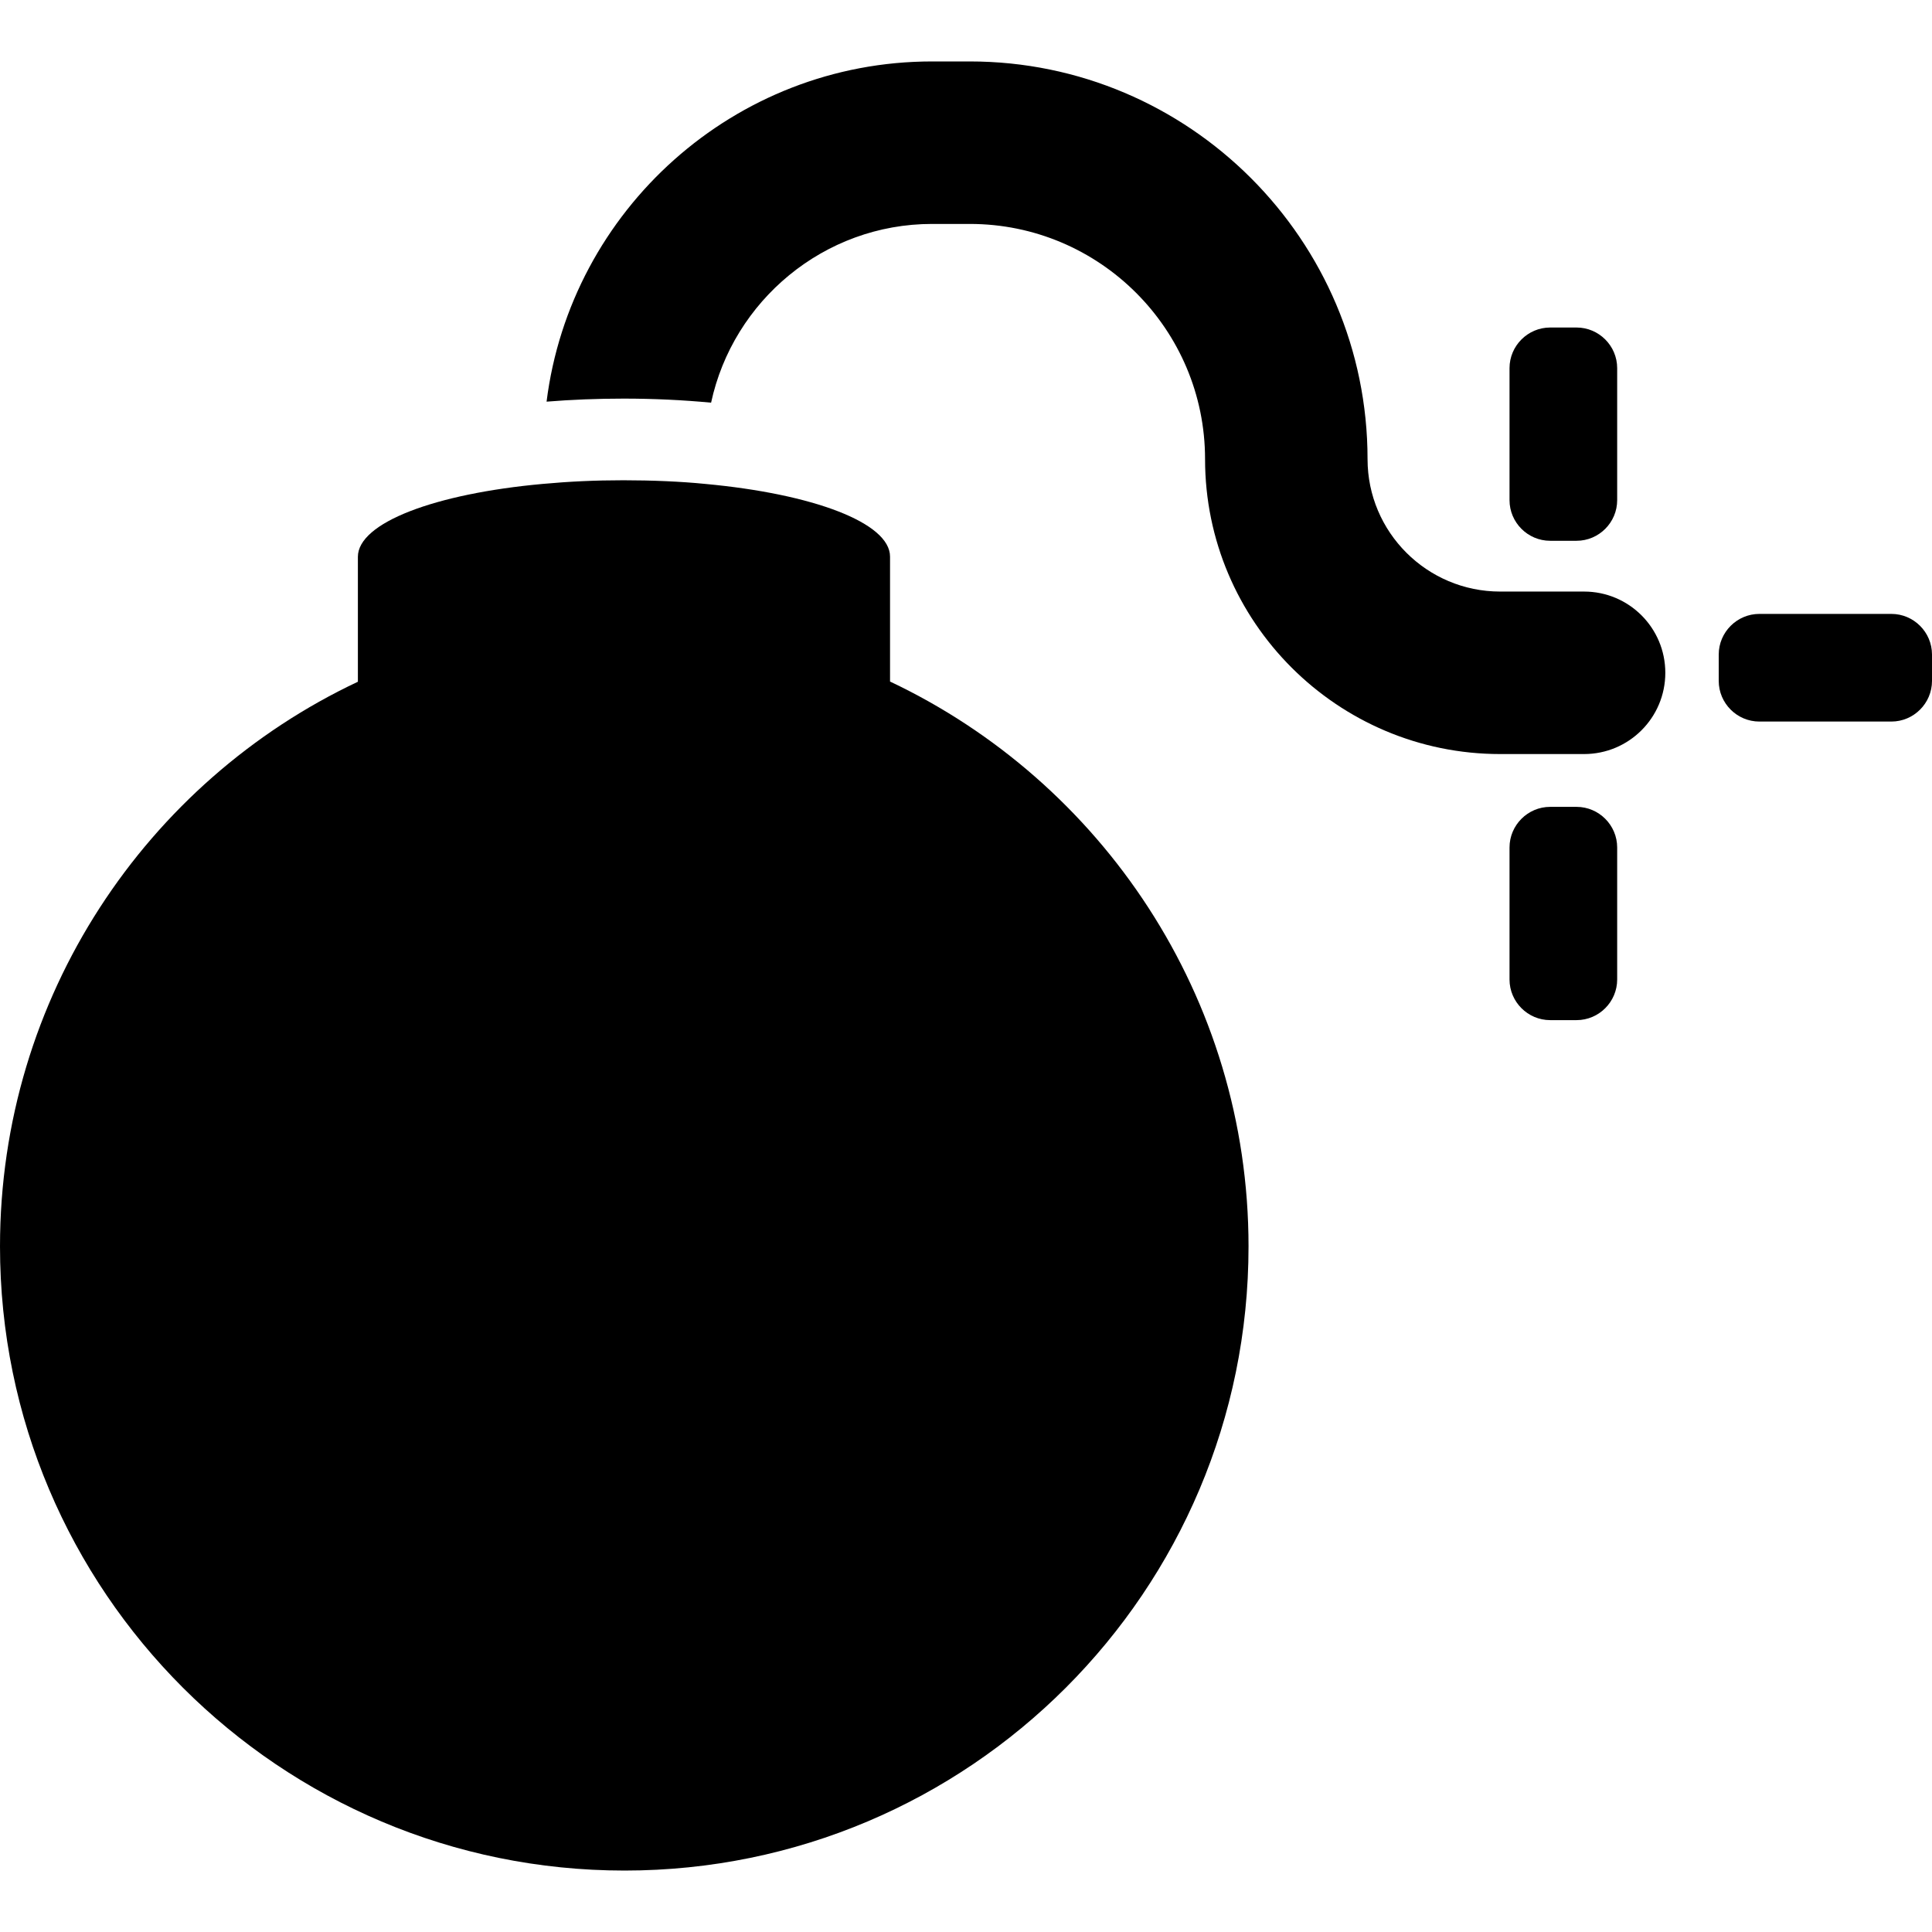
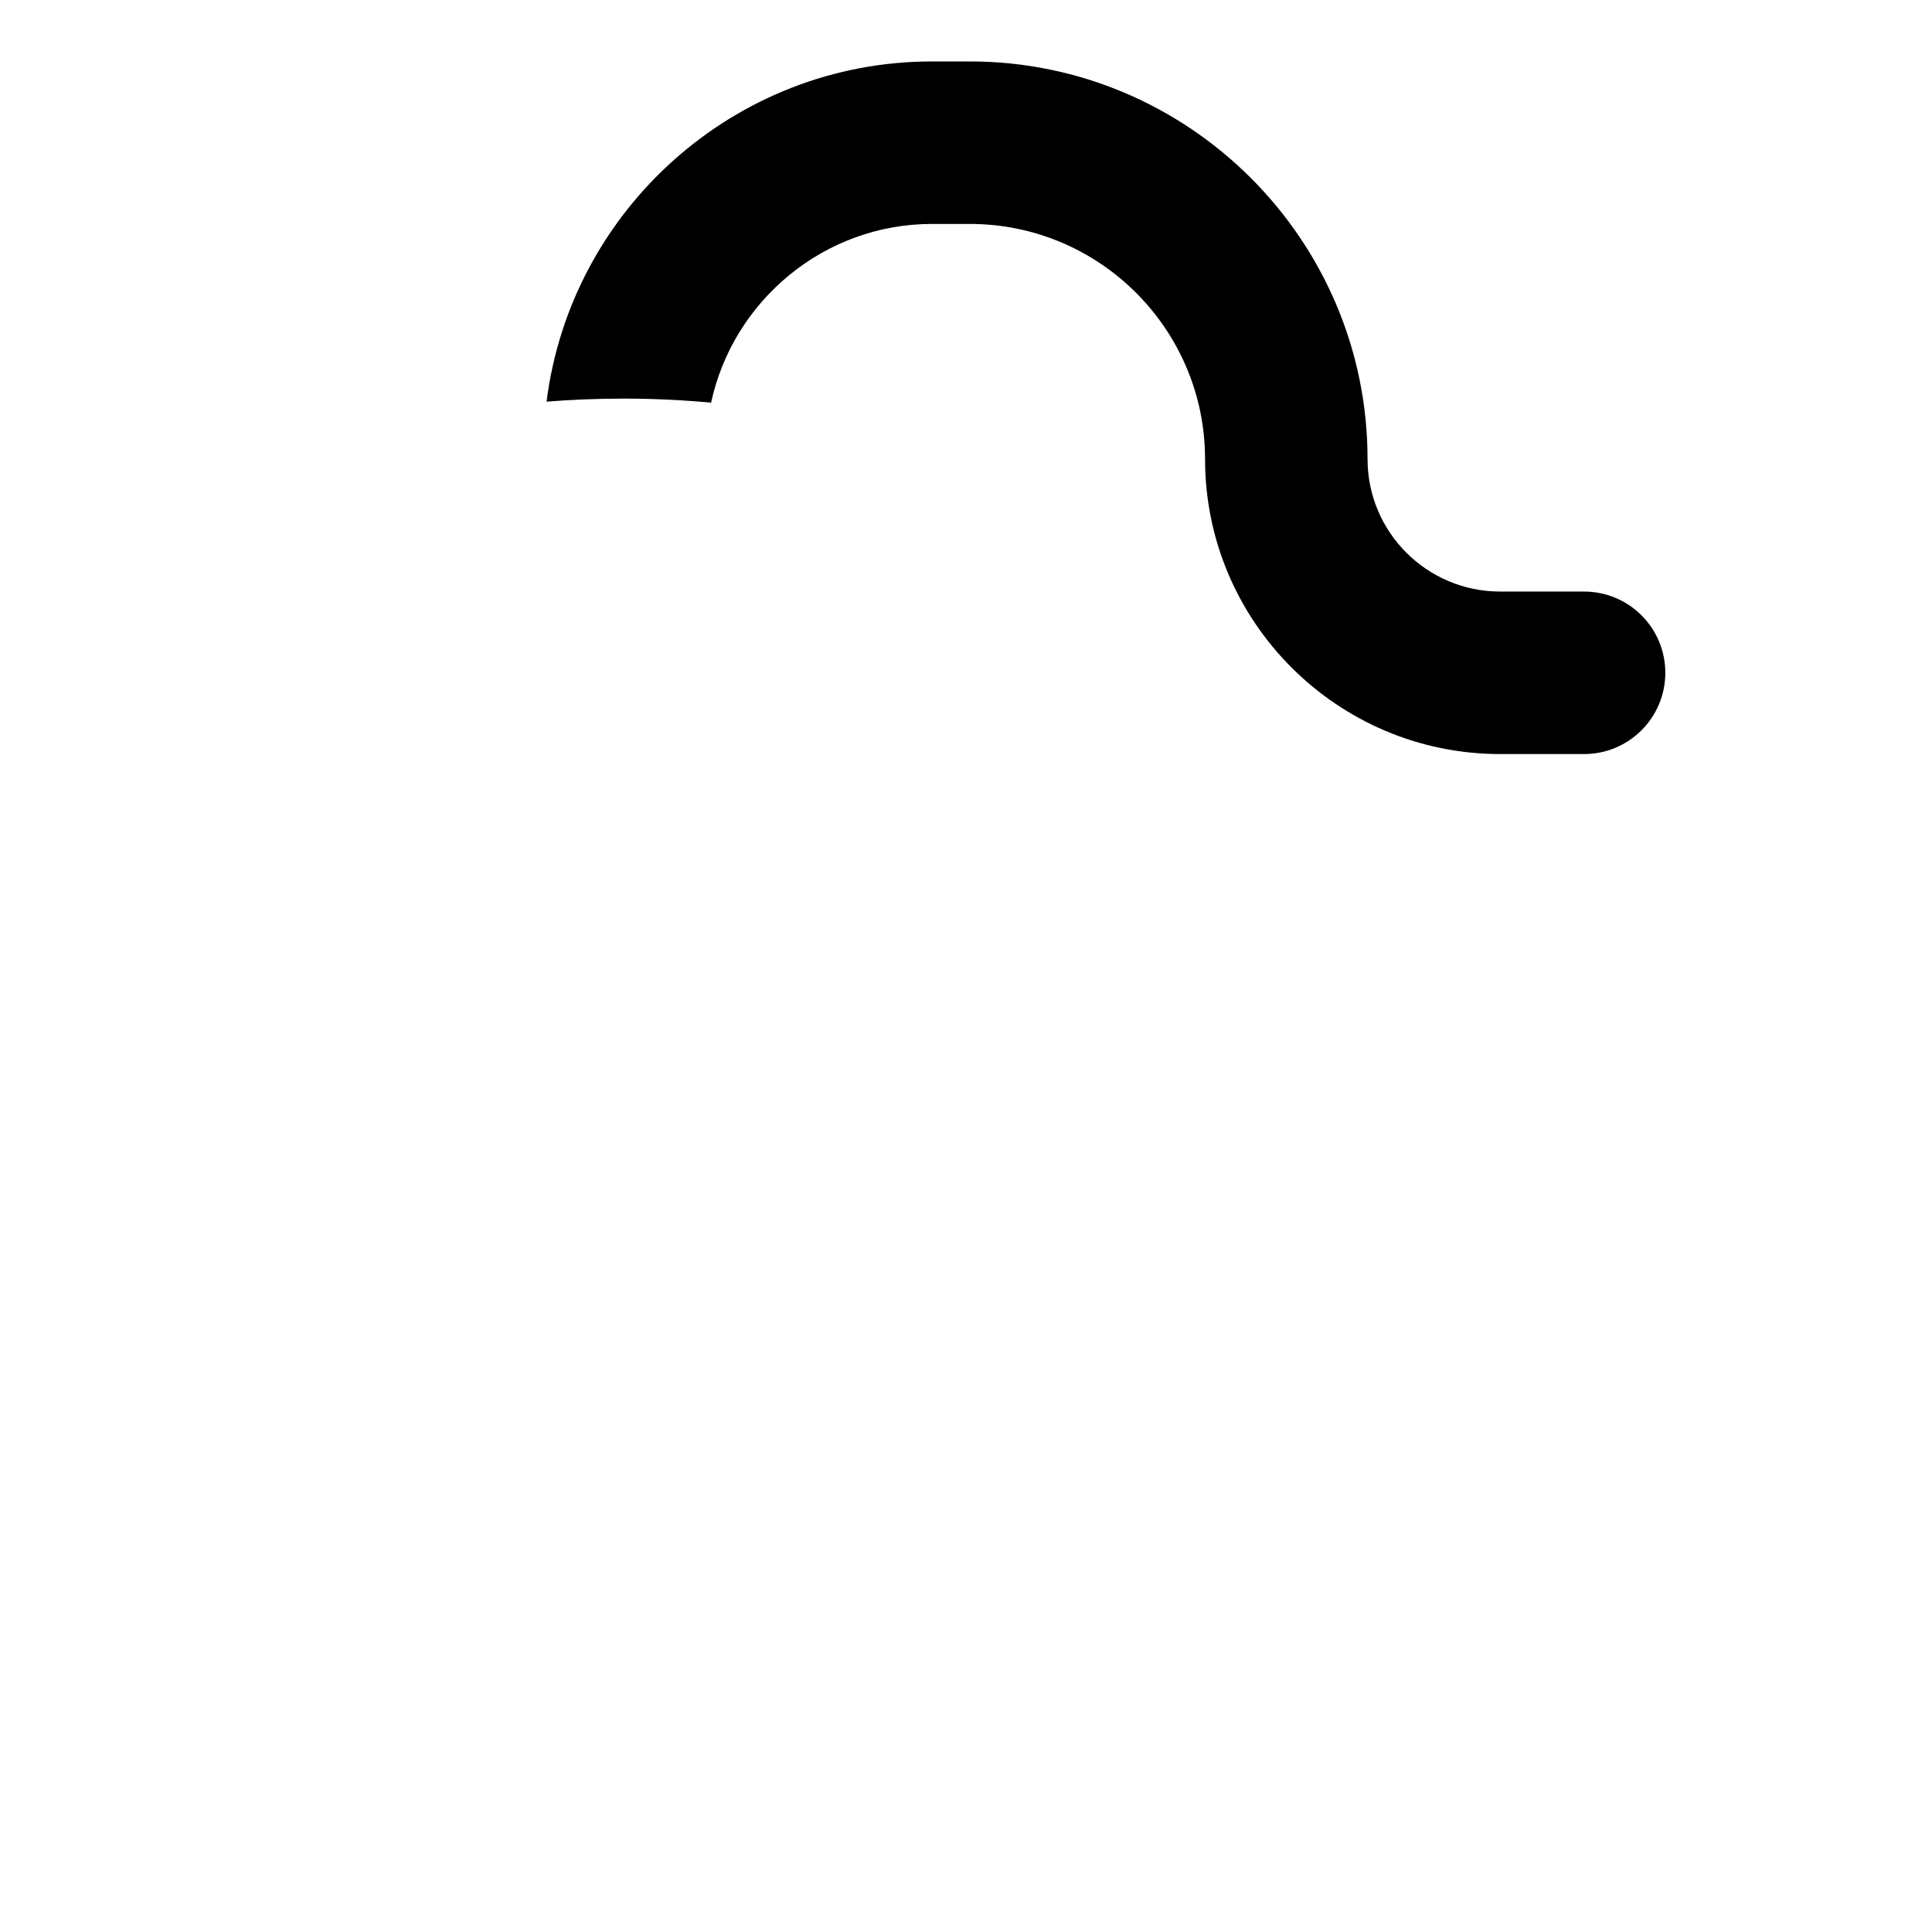
<svg xmlns="http://www.w3.org/2000/svg" fill="#000000" version="1.1" id="Capa_1" width="800px" height="800px" viewBox="0 0 951.2 951.2" xml:space="preserve">
  <g>
    <path d="M819.9,331.25c0-22.1-17.9-40-40-40h-41.3c-36,0-65.301-29.2-65.301-65.2c0-108-87.899-195.8-195.8-195.8h-18.6   c-97.4,0-178,73.3-189.8,167.5c12.3-1,25-1.5,38-1.5c14.8,0,29.199,0.7,43,2c10.8-50.1,55.5-88,108.8-88h18.6   c63.9,0,115.8,51.9,115.8,115.8c0,80.1,65.2,145.2,145.301,145.2h41.3C802,371.25,819.9,353.35,819.9,331.25z" />
-     <path d="M307.5,920.95c169.7,0,307.2-137.601,307.2-307.3c0-122.9-72.5-228.9-176.5-278.101v-61.5c0-16.7-38-30.9-91-35.8   c-12-1.2-26.3-1.8-40.3-1.8c-13.8,0-26.7,0.6-39.7,1.8c-53,4.8-91,19.1-91,35.9v61.5c-104,49-176.2,155.1-176.2,278   C0,783.35,137.7,920.95,307.5,920.95z" />
-     <path d="M743.2,246.25c0,11,9,20,20,20h13c11,0,20-9,20-20v-65c0-11-9-20-20-20h-13c-11,0-20,9-20,20V246.25z" />
-     <path d="M763.2,397.25c-11,0-20,9-20,20v65c0,11,9,20,20,20h13c11,0,20-9,20-20v-65c0-11-9-20-20-20H763.2z" />
-     <path d="M931.2,302.25h-65c-11,0-20,9-20,20v13c0,11,9,20,20,20h65c11,0,20-9,20-20v-13C951.2,311.25,942.2,302.25,931.2,302.25z" />
  </g>
</svg>